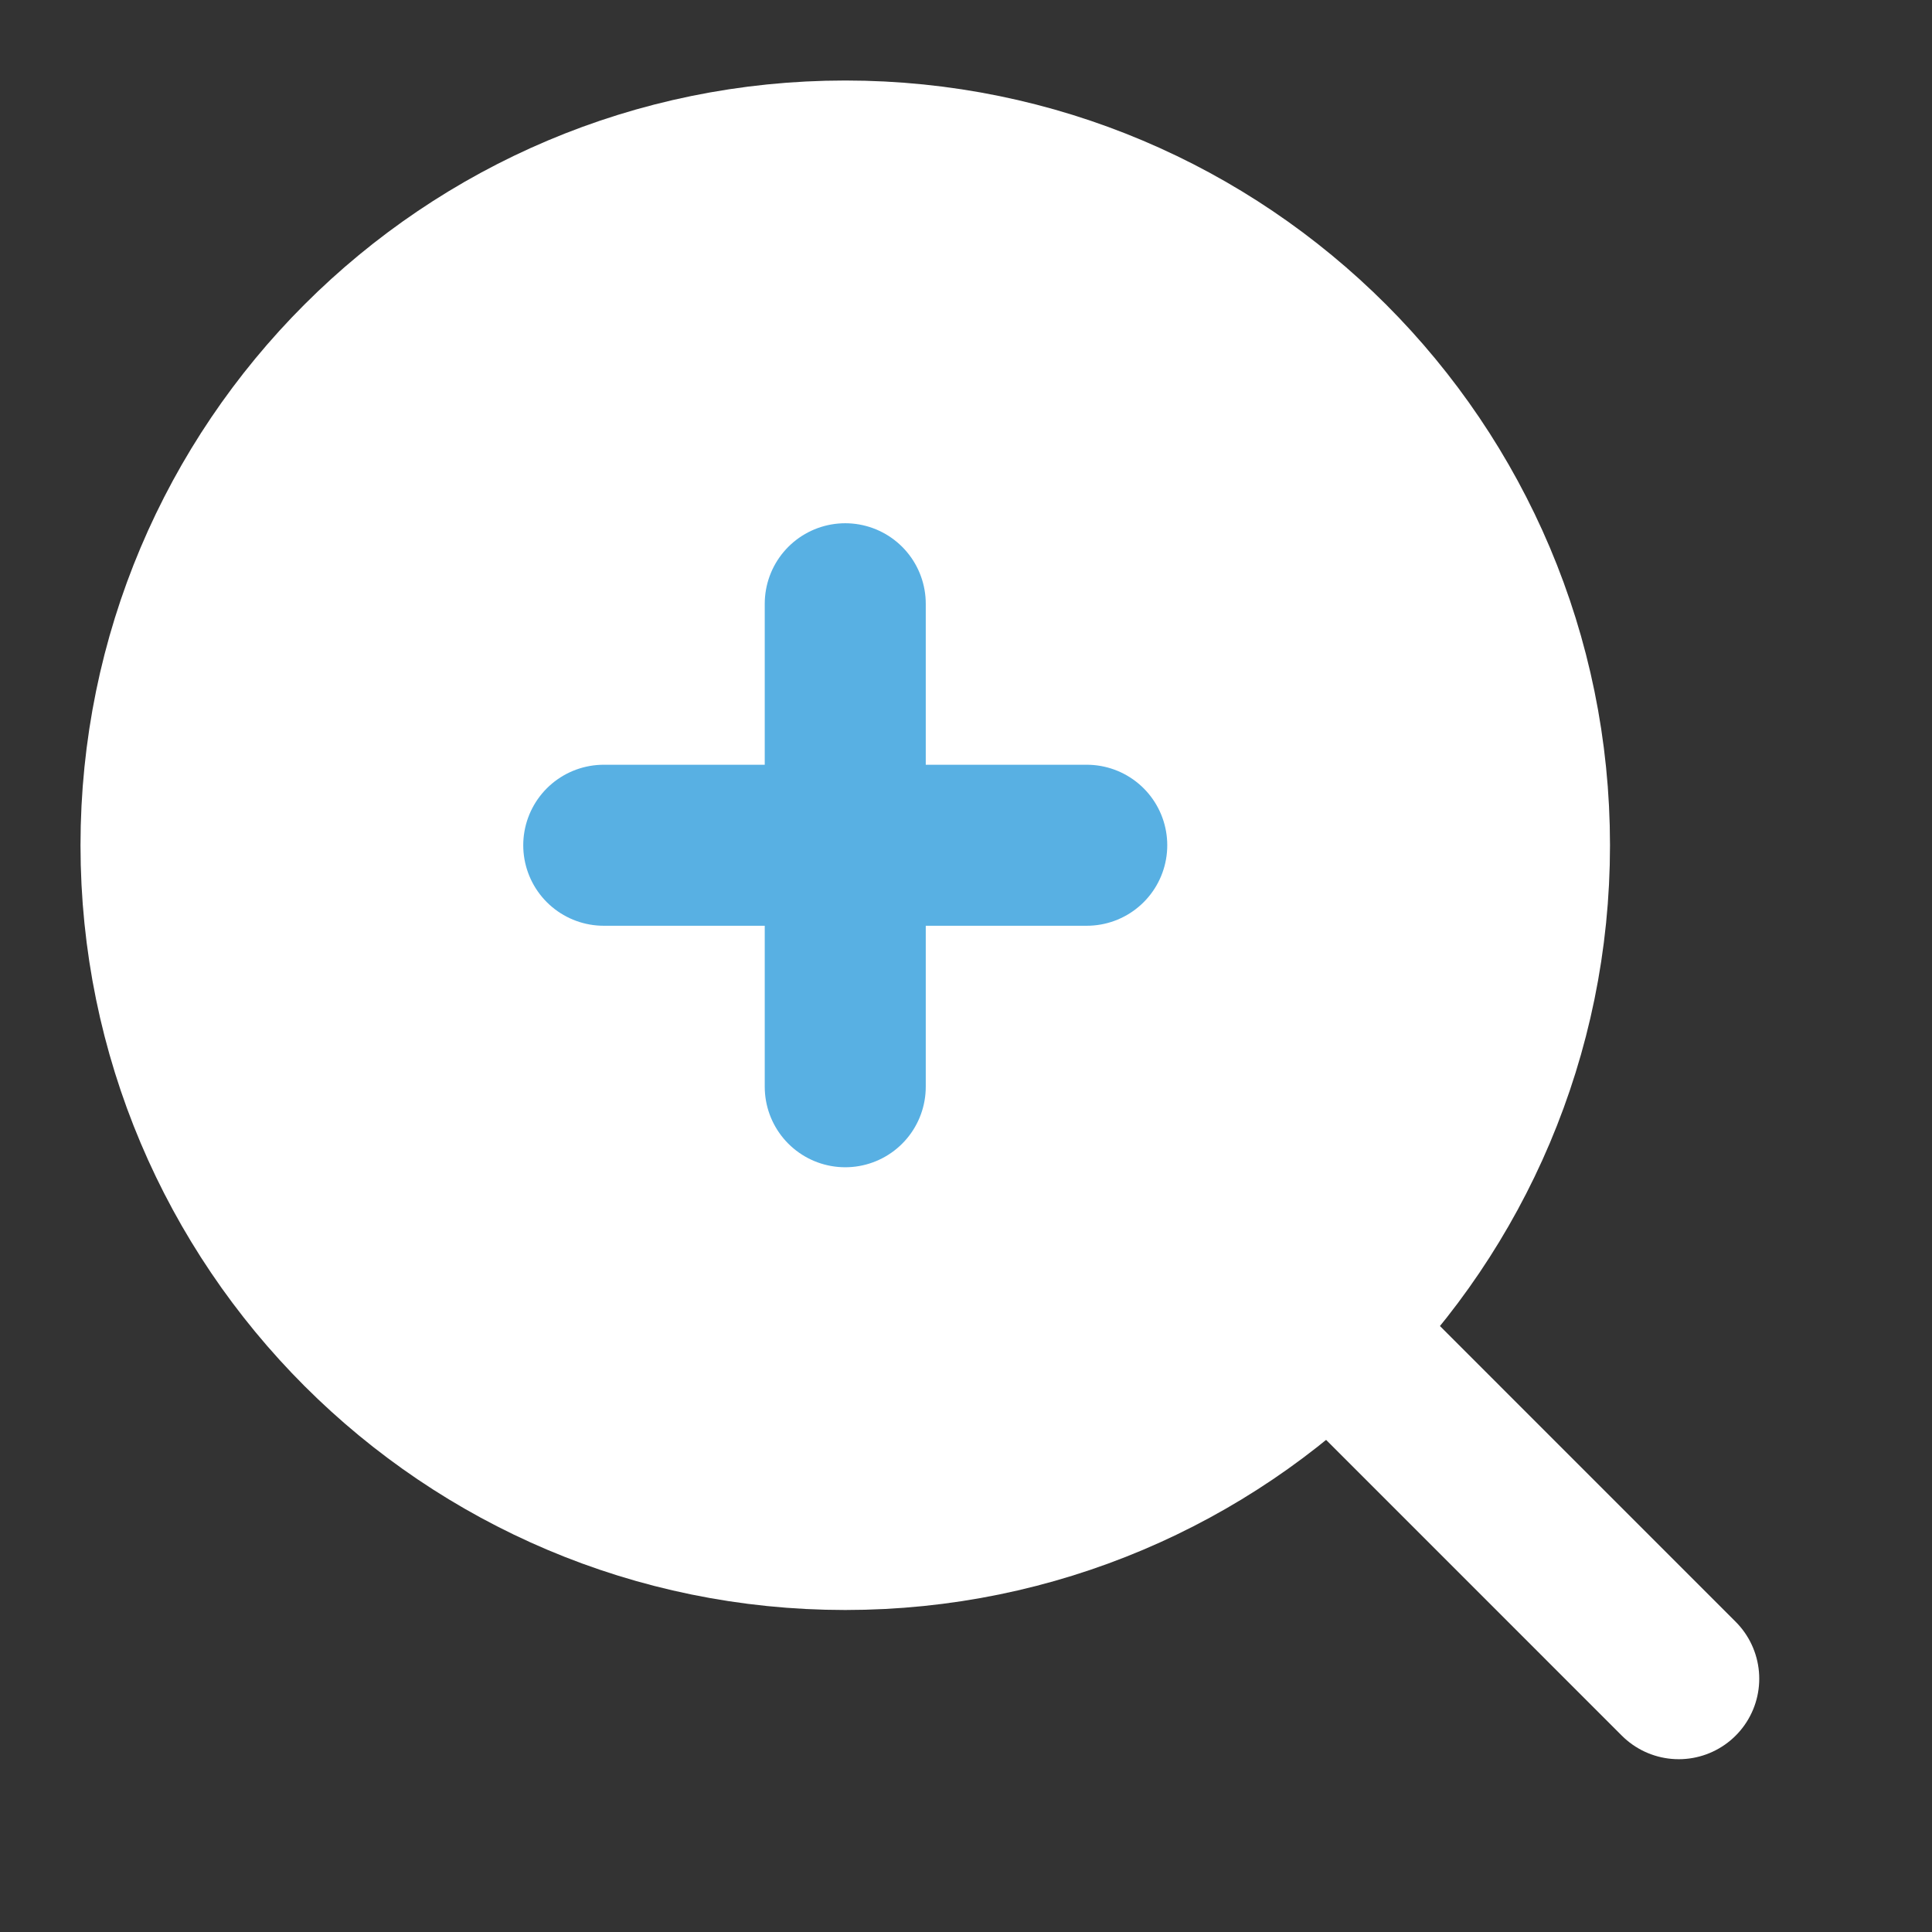
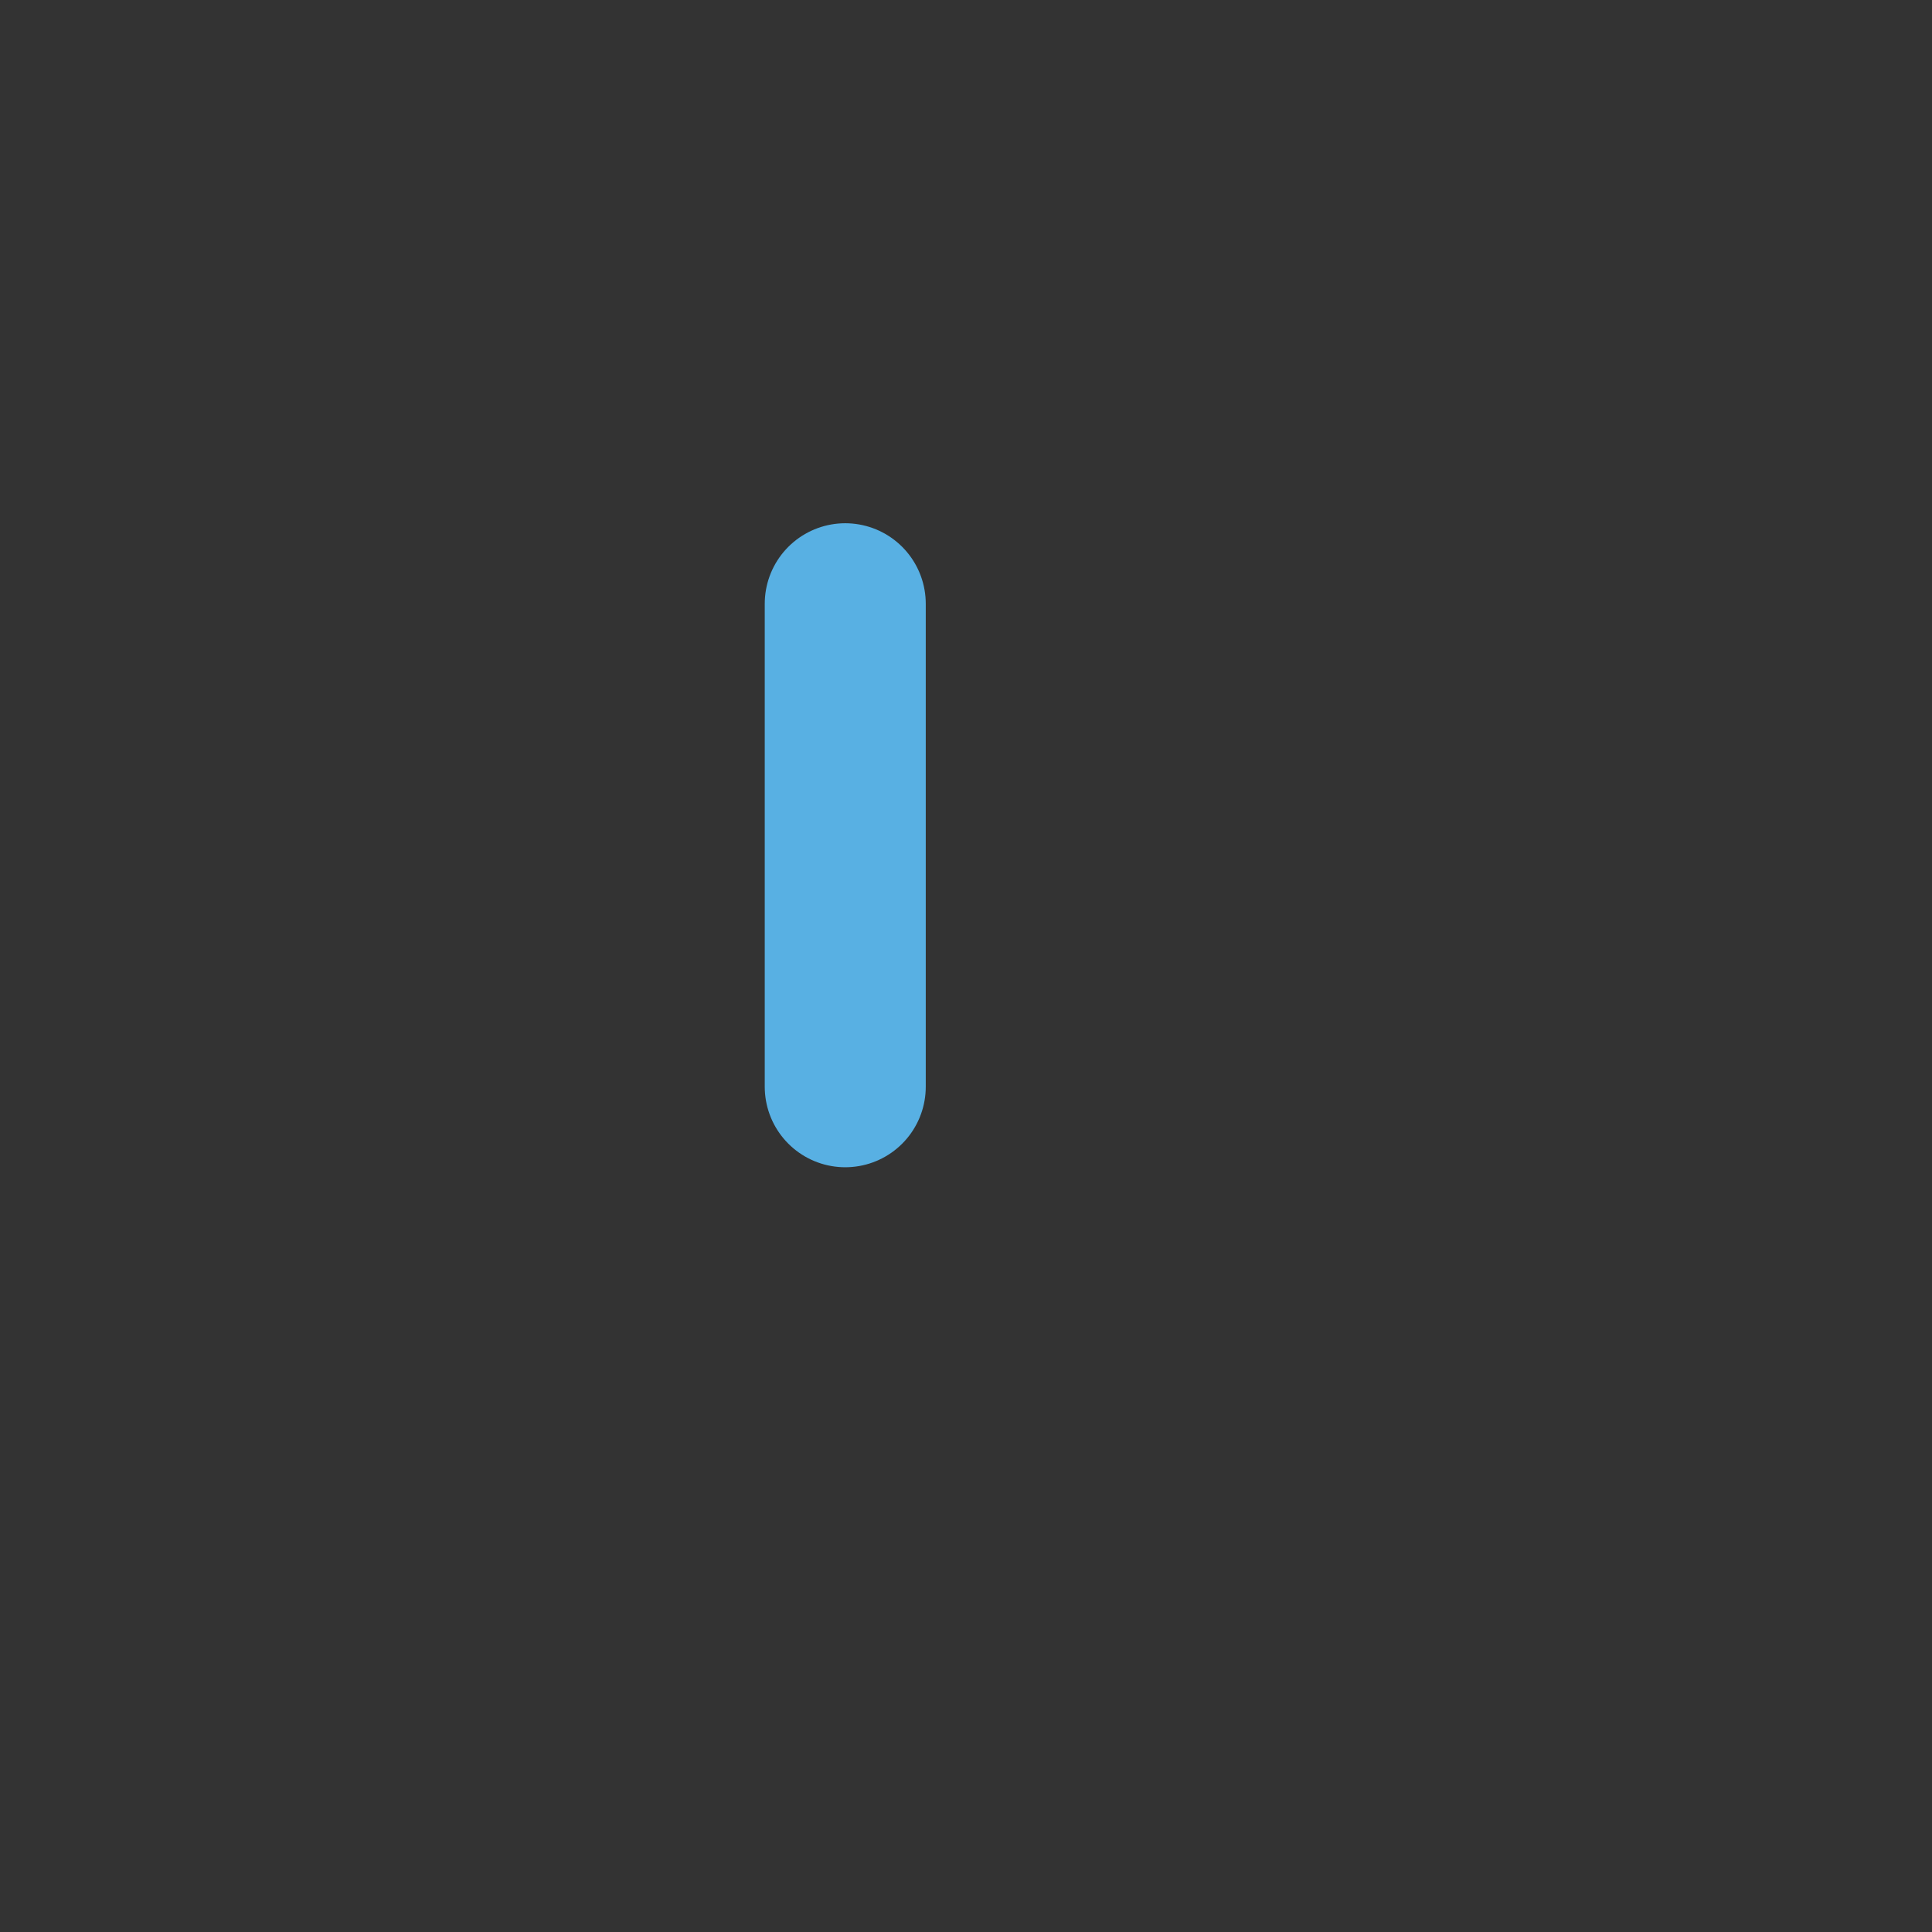
<svg xmlns="http://www.w3.org/2000/svg" width="56" height="56" viewBox="0 0 56 56" fill="none">
  <rect x="0" y="0" width="56" height="56" fill="#333333" stroke="none" />
-   <path d="M24.5 44.333C35.454 44.333 44.333 35.454 44.333 24.5C44.333 13.546 35.454 4.667 24.5 4.667C13.546 4.667 4.667 13.546 4.667 24.5C4.667 35.454 13.546 44.333 24.5 44.333Z" fill="white" stroke="white" stroke-width="4.667" stroke-linejoin="round" />
  <path d="M24.5 17.5V31.5" stroke="#58B0E3" stroke-width="4.667" stroke-linecap="round" stroke-linejoin="round" />
-   <path d="M17.5 24.5H31.5" stroke="#58B0E3" stroke-width="4.667" stroke-linecap="round" stroke-linejoin="round" />
-   <path d="M38.76 38.758L48.659 48.658" stroke="white" stroke-width="4.667" stroke-linecap="round" stroke-linejoin="round" />
</svg>